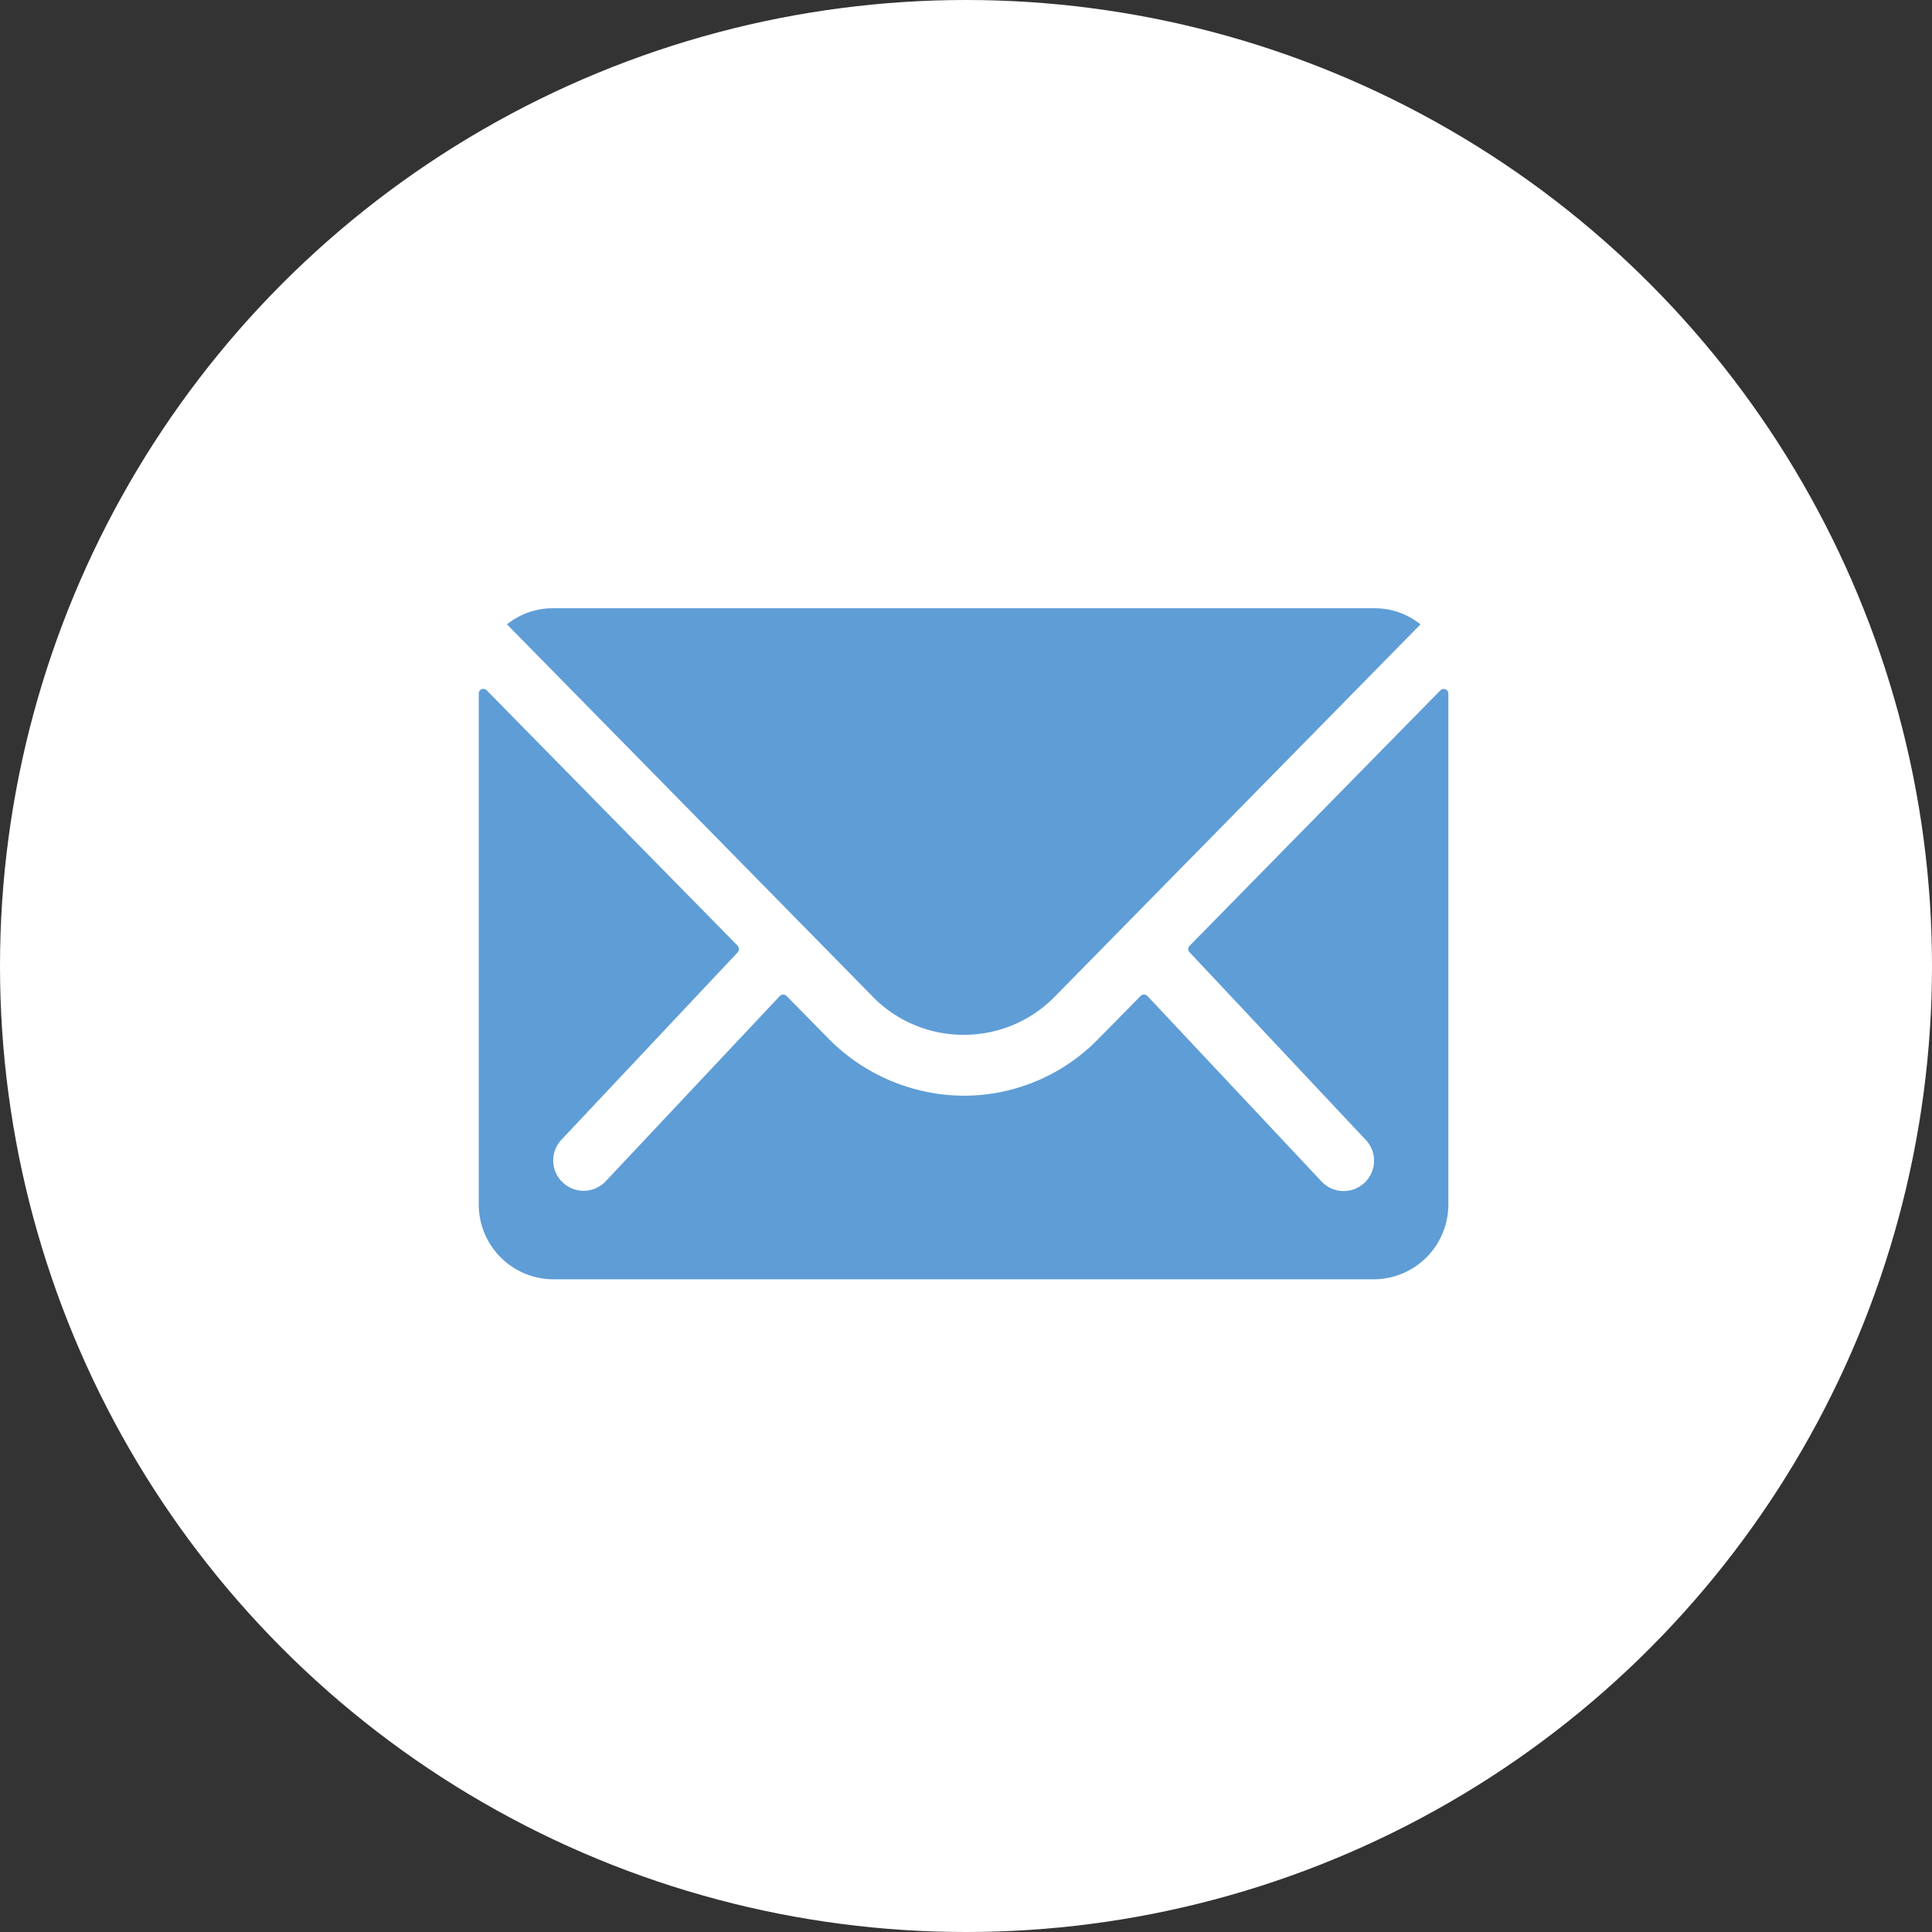
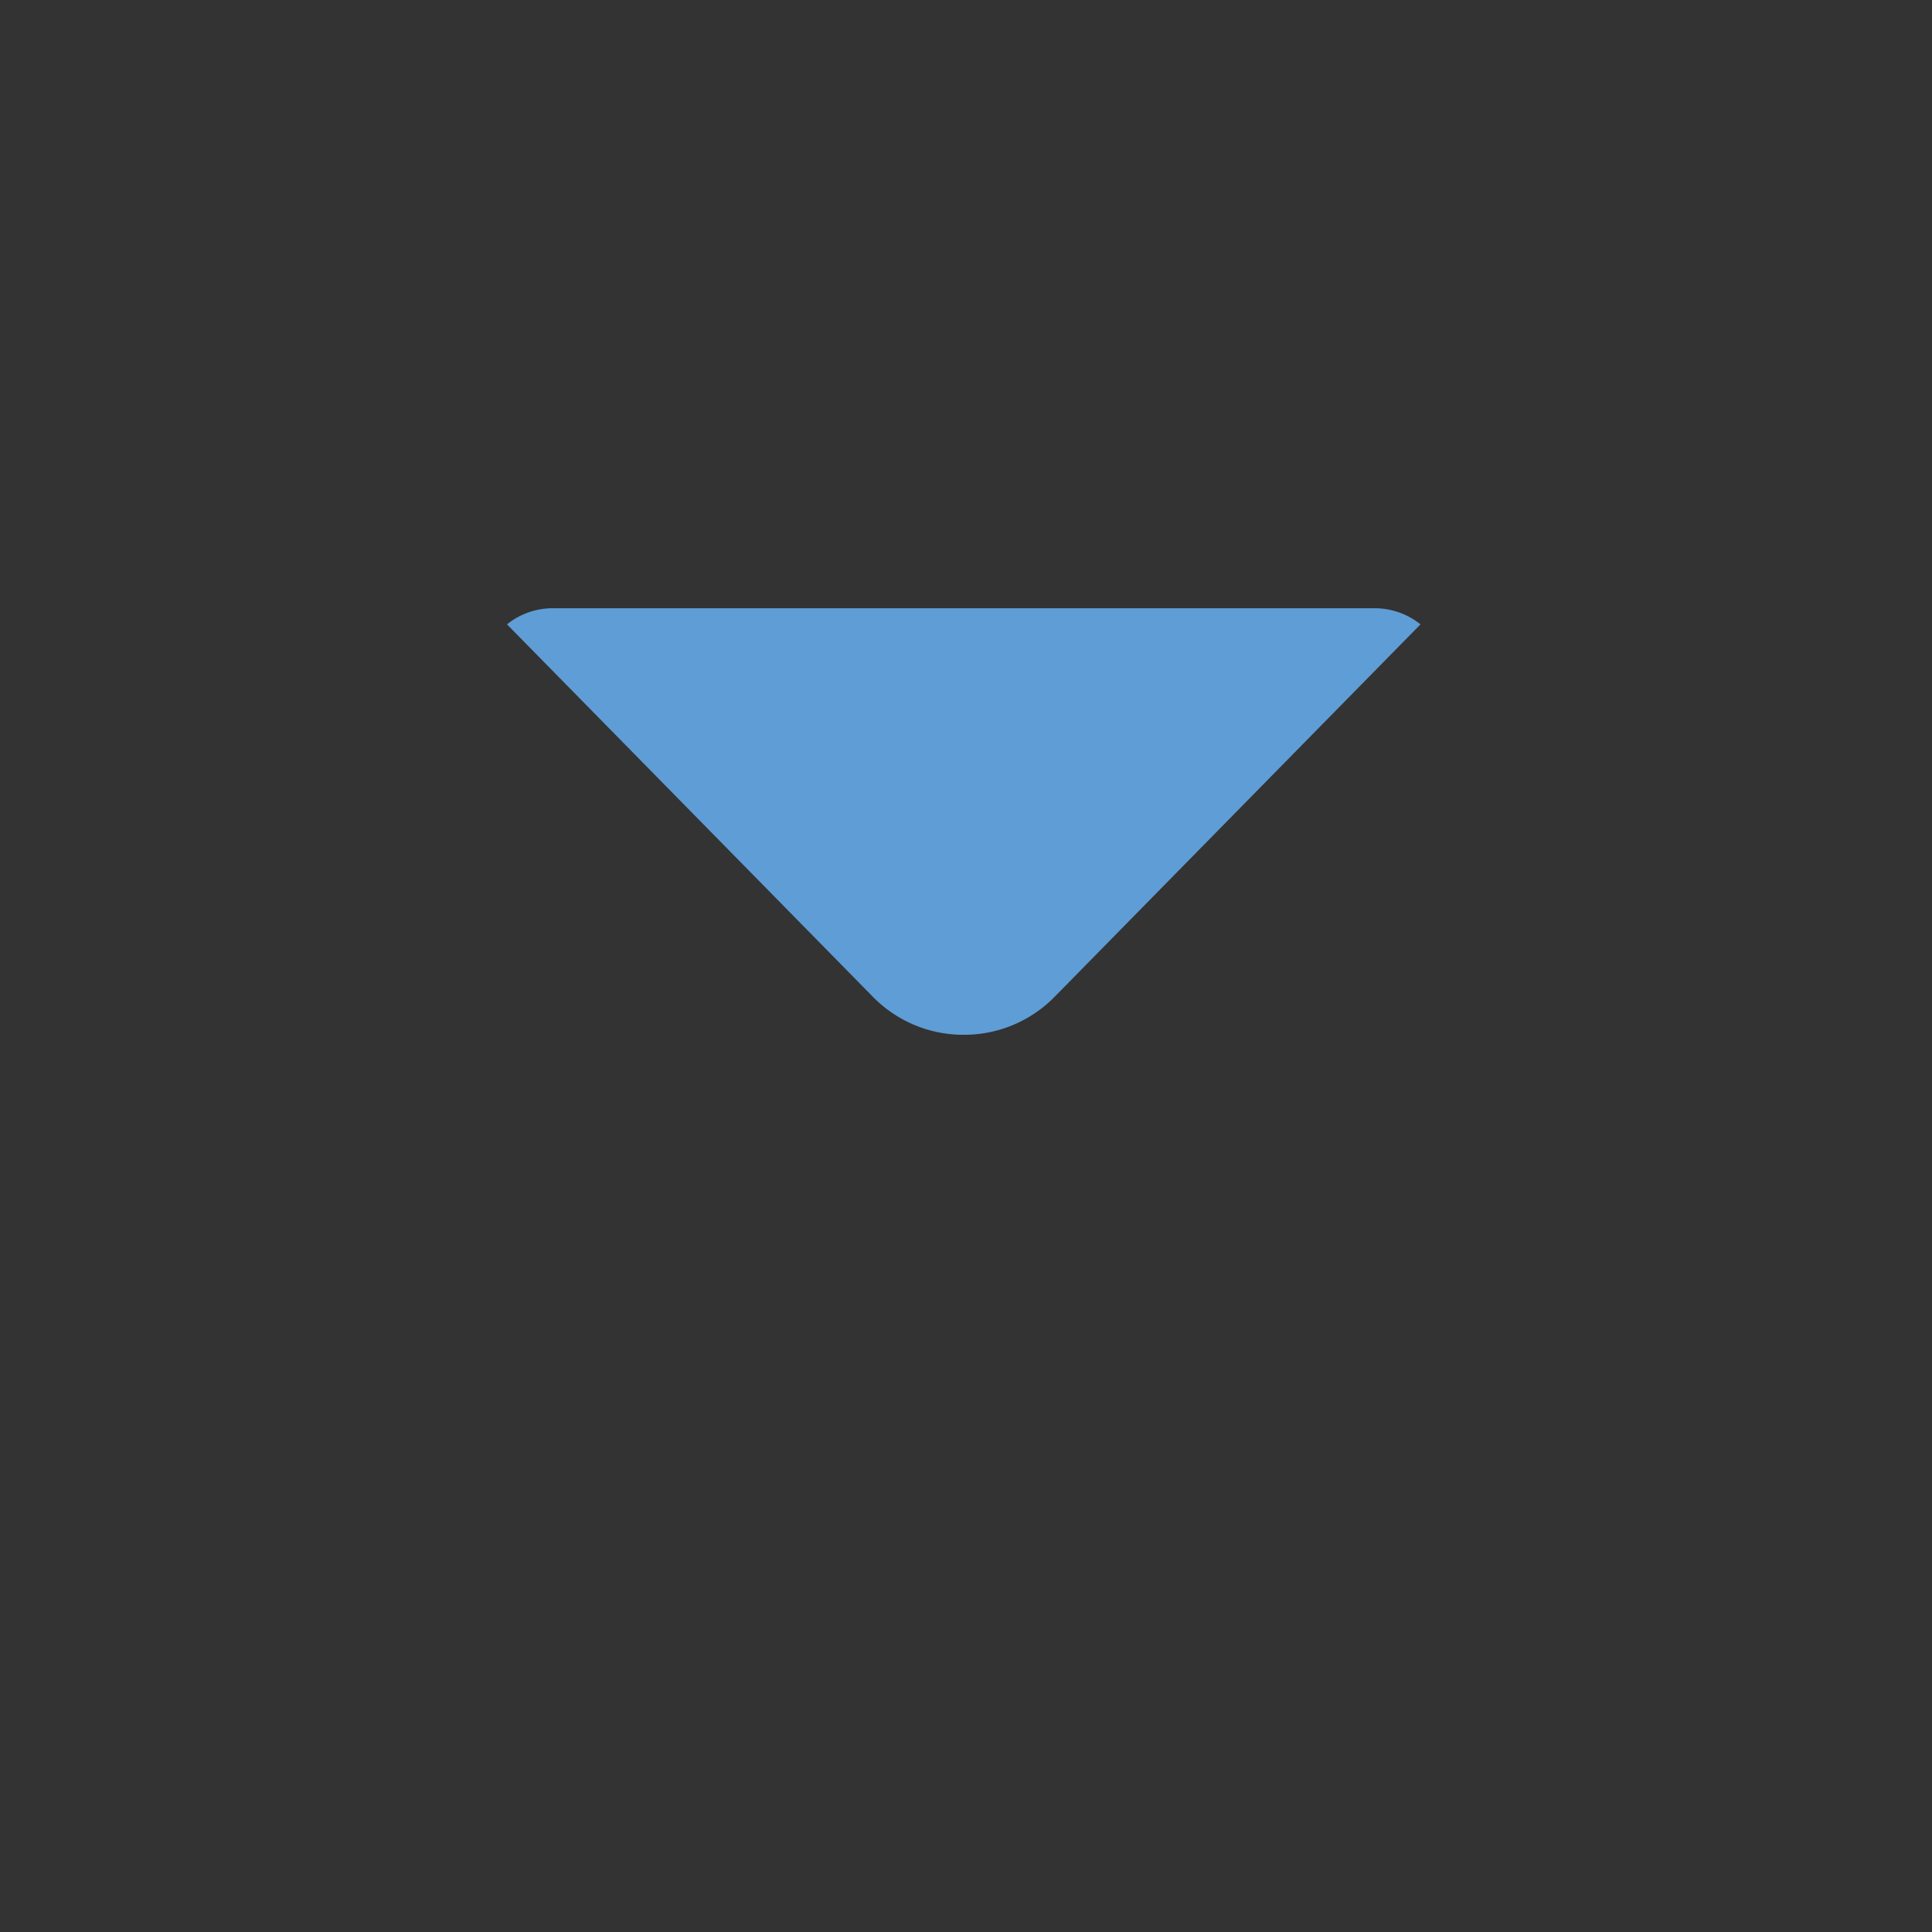
<svg xmlns="http://www.w3.org/2000/svg" width="36" height="36" viewBox="0 0 36 36">
  <rect x="0" y="0" width="36" height="36" fill="#333333" stroke="none" />
  <g id="Groupe_1593" data-name="Groupe 1593" transform="translate(-460 -3107)">
-     <circle id="Ellipse_276" data-name="Ellipse 276" cx="18" cy="18" r="18" transform="translate(460 3107)" fill="#fff" />
    <g id="Icon_ionic-ios-mail" data-name="Icon ionic-ios-mail" transform="translate(465.546 3110.455)">
-       <path id="Tracé_2274" data-name="Tracé 2274" d="M21.294,10.34,16.621,15.1a.084.084,0,0,0,0,.122l3.27,3.483a.564.564,0,0,1,0,.8.566.566,0,0,1-.8,0l-3.257-3.47a.089.089,0,0,0-.126,0l-.795.808a3.5,3.5,0,0,1-2.493,1.051,3.567,3.567,0,0,1-2.545-1.081l-.764-.777a.089.089,0,0,0-.126,0L5.729,19.5a.566.566,0,0,1-.8,0,.564.564,0,0,1,0-.8L8.2,15.222a.092.092,0,0,0,0-.122L3.523,10.34a.086.086,0,0,0-.148.061v9.524a1.394,1.394,0,0,0,1.39,1.39H20.052a1.394,1.394,0,0,0,1.39-1.39V10.4A.087.087,0,0,0,21.294,10.34Z" transform="translate(0 -0.932)" fill="#5f9dd6" />
      <path id="Tracé_2275" data-name="Tracé 2275" d="M12.734,15.827a2.361,2.361,0,0,0,1.7-.712l6.814-6.936a1.365,1.365,0,0,0-.86-.3H5.086a1.356,1.356,0,0,0-.86.3l6.814,6.936A2.361,2.361,0,0,0,12.734,15.827Z" transform="translate(-0.325 0)" fill="#5f9dd6" />
    </g>
  </g>
</svg>